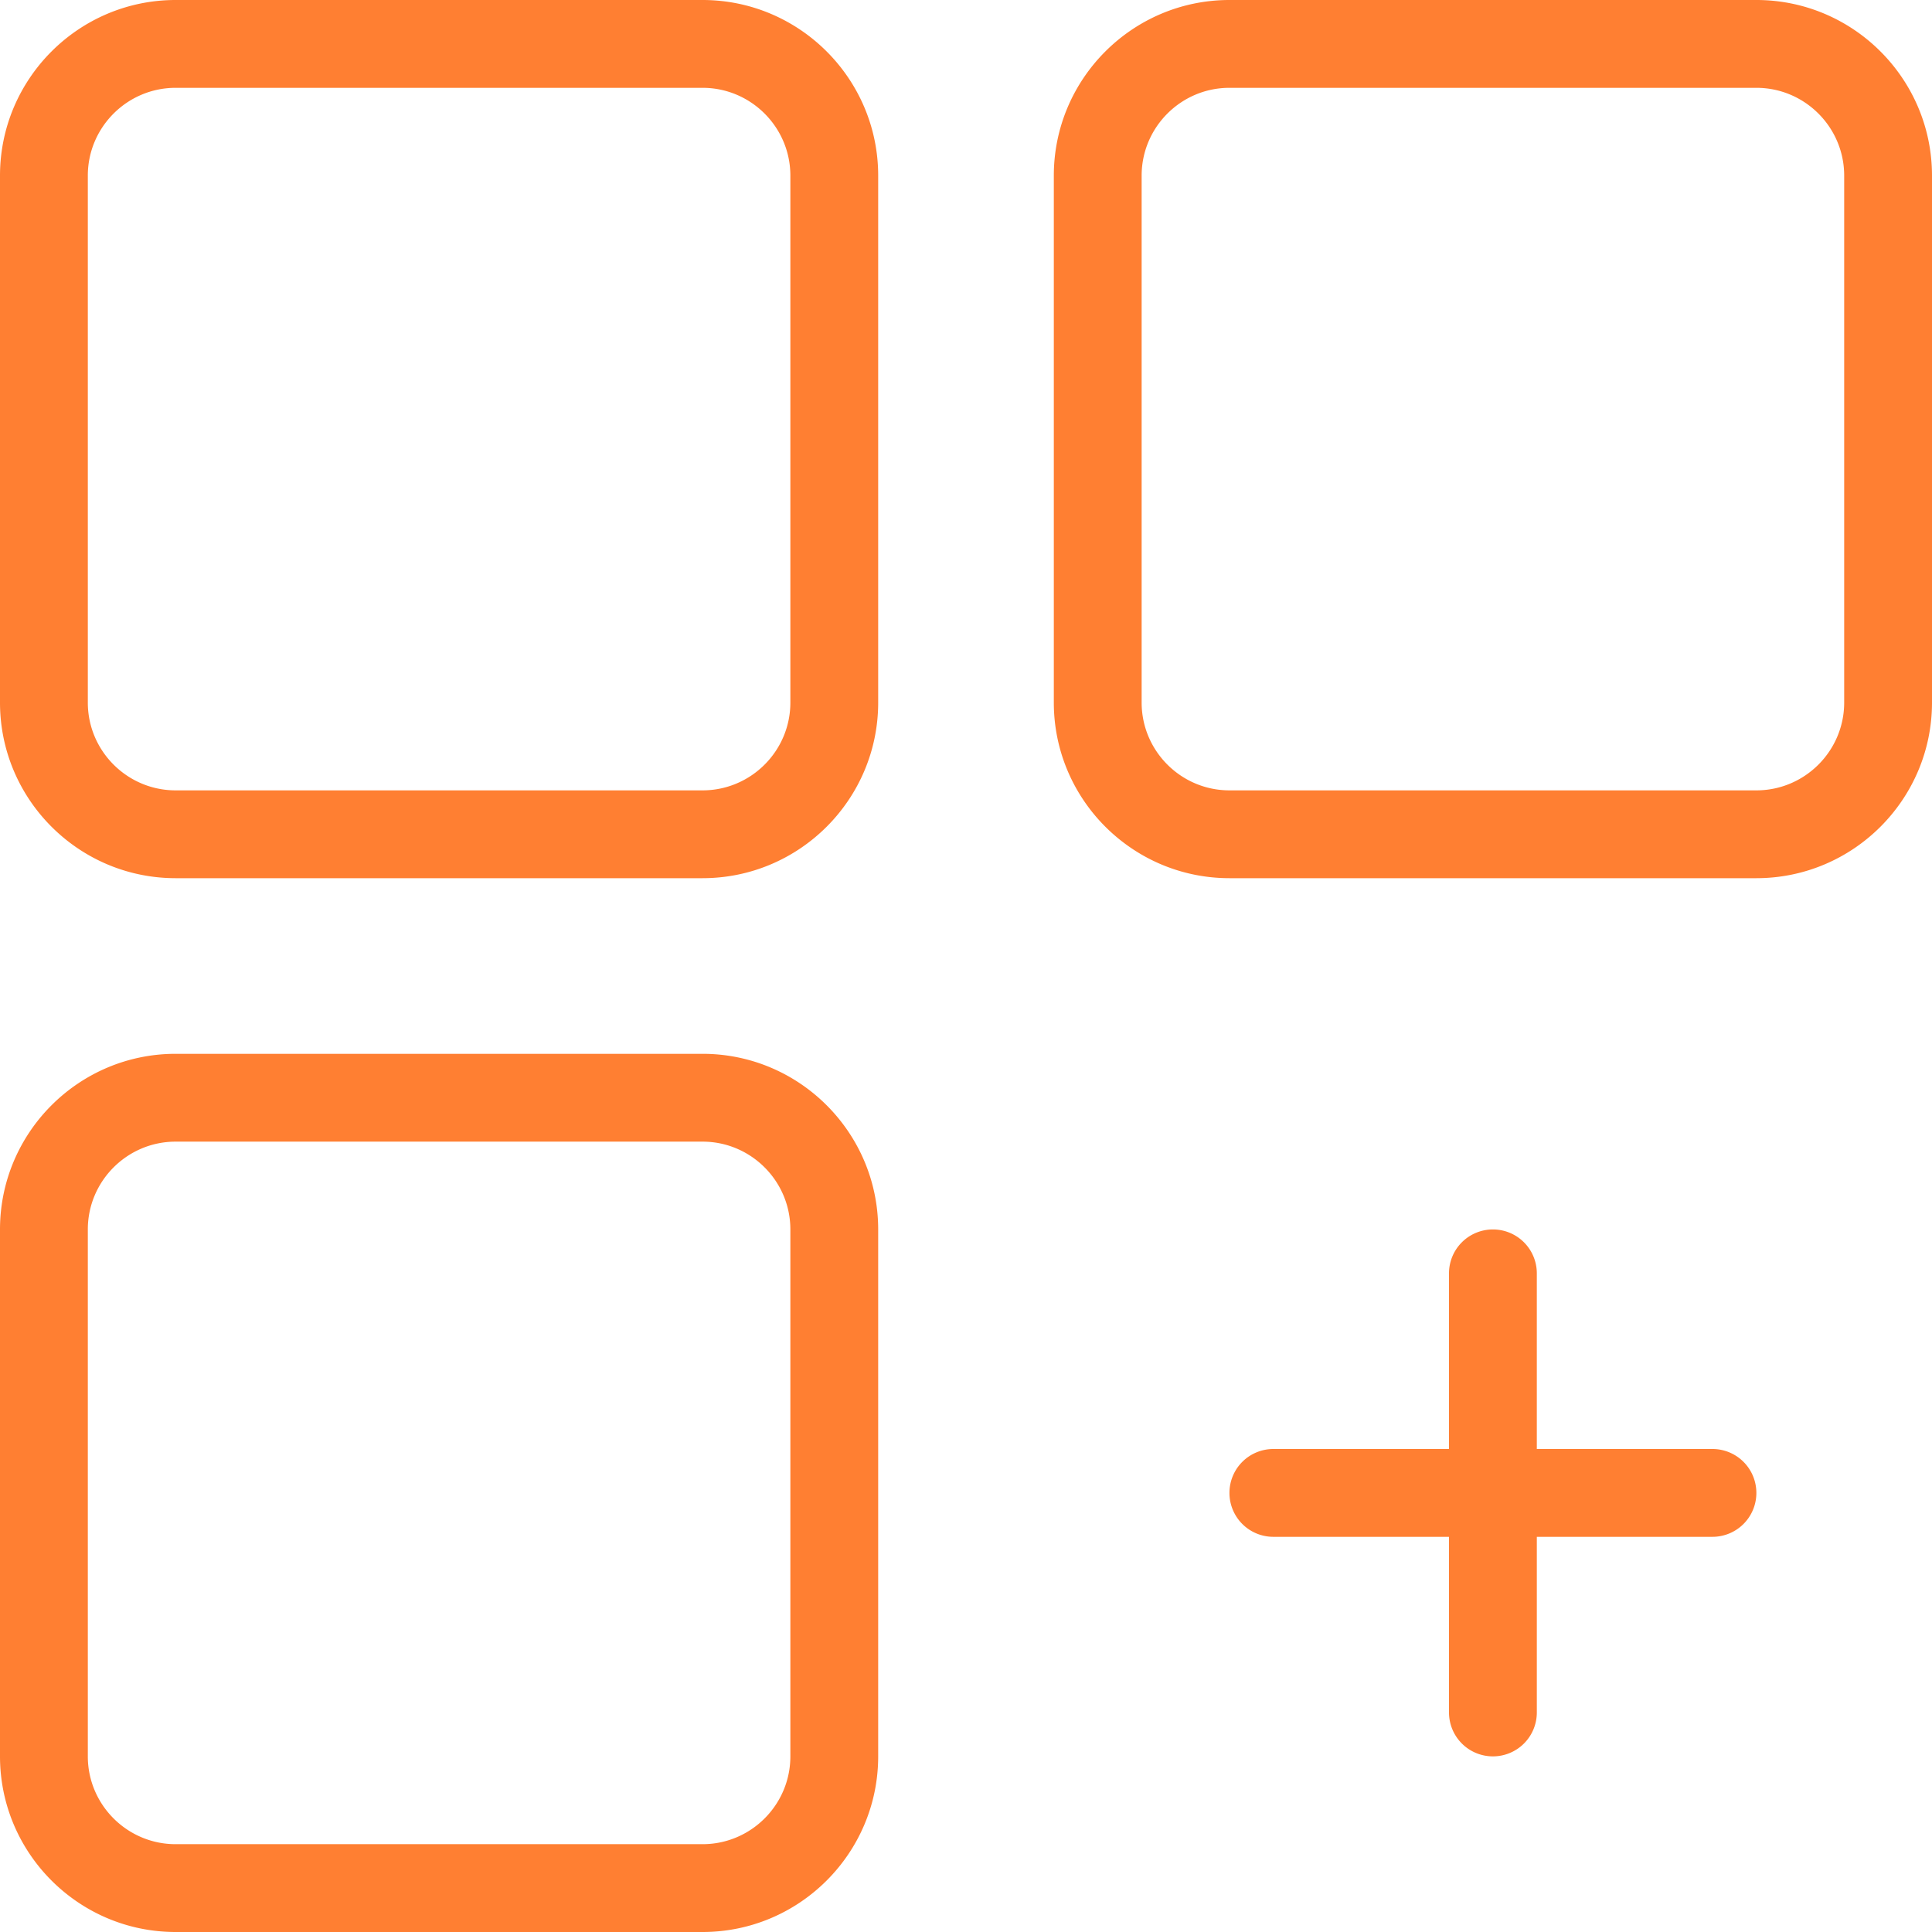
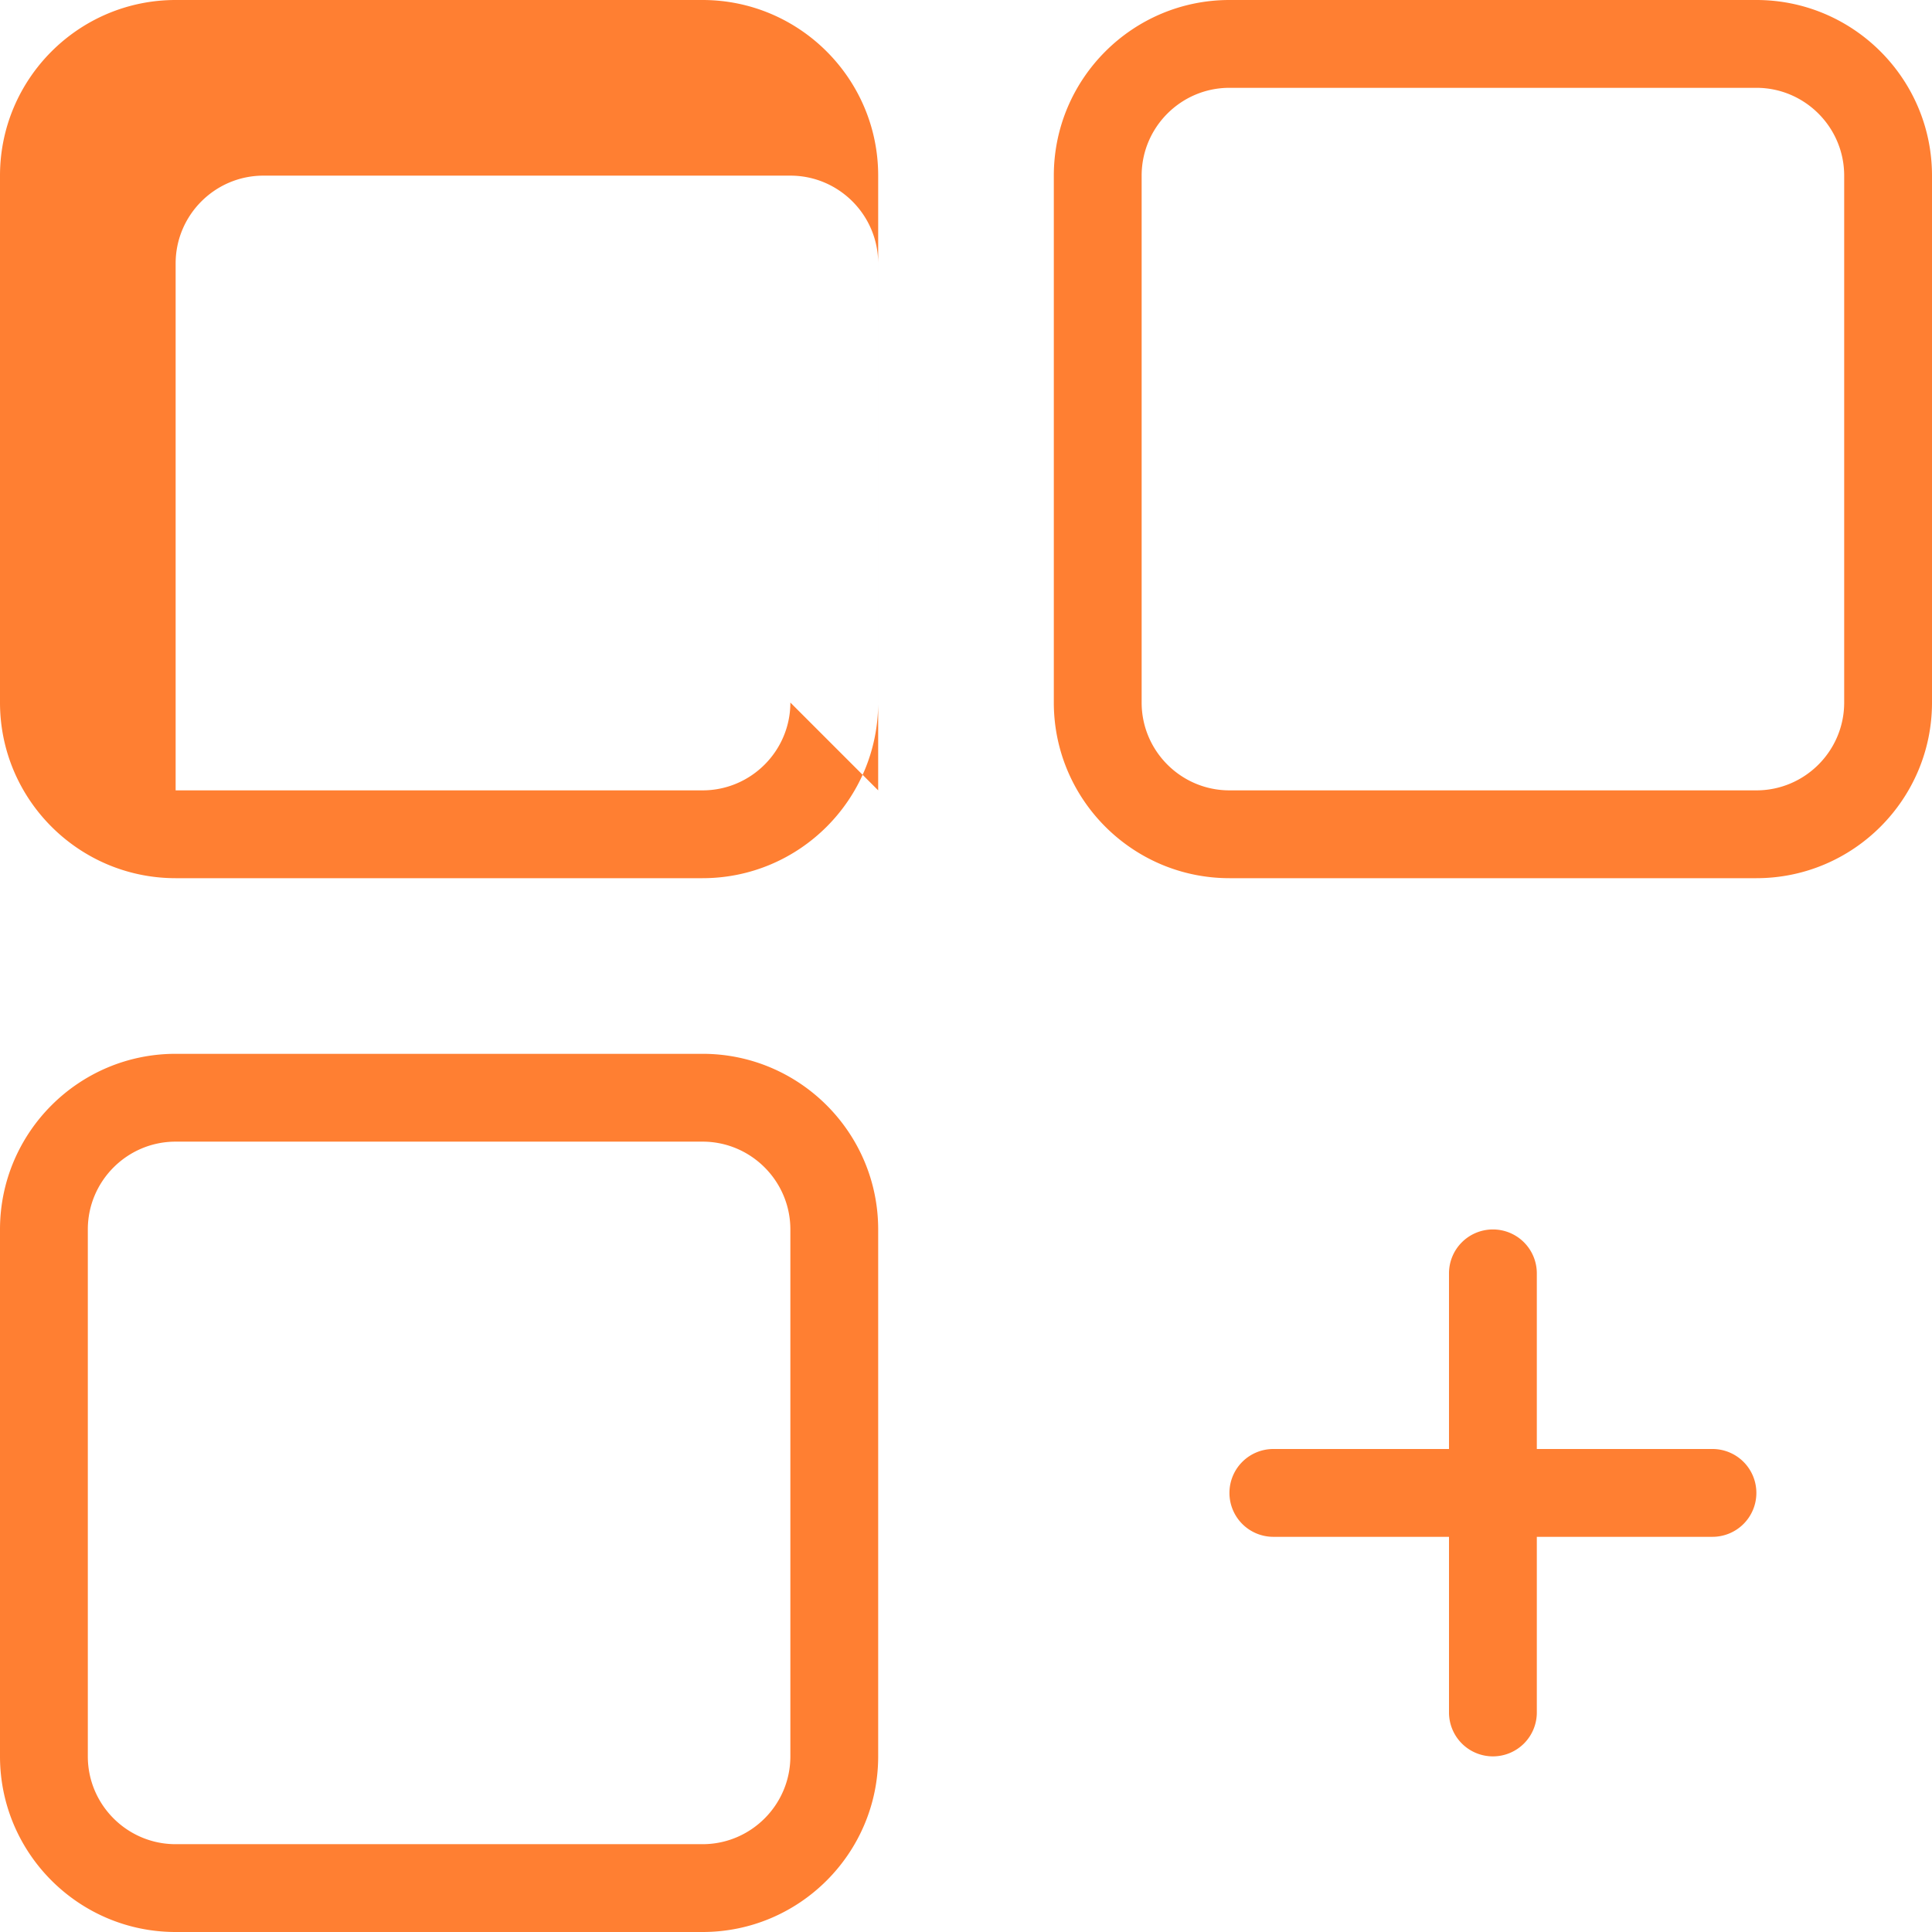
<svg xmlns="http://www.w3.org/2000/svg" version="1.1" width="512" height="512" x="0" y="0" viewBox="0 0 469.333 469.333" style="enable-background:new 0 0 512 512" xml:space="preserve" class="">
  <g>
-     <path d="M170.667 0h-128C19.135 0 0 19.135 0 42.667v128c0 23.531 19.135 42.667 42.667 42.667h128c23.531 0 42.667-19.135 42.667-42.667v-128C213.333 19.135 194.198 0 170.667 0zM192 170.667c0 11.76-9.573 21.333-21.333 21.333h-128c-11.76 0-21.333-9.573-21.333-21.333v-128c0-11.76 9.573-21.333 21.333-21.333h128c11.76 0 21.333 9.573 21.333 21.333v128zM426.667 0h-128C275.135 0 256 19.135 256 42.667v128c0 23.531 19.135 42.667 42.667 42.667h128c23.531 0 42.667-19.135 42.667-42.667v-128C469.333 19.135 450.198 0 426.667 0zM448 170.667c0 11.76-9.573 21.333-21.333 21.333h-128c-11.76 0-21.333-9.573-21.333-21.333v-128c0-11.76 9.573-21.333 21.333-21.333h128c11.76 0 21.333 9.573 21.333 21.333v128zM170.667 256h-128C19.135 256 0 275.135 0 298.667v128c0 23.531 19.135 42.667 42.667 42.667h128c23.531 0 42.667-19.135 42.667-42.667v-128C213.333 275.135 194.198 256 170.667 256zM192 426.667c0 11.76-9.573 21.333-21.333 21.333h-128c-11.76 0-21.333-9.573-21.333-21.333v-128c0-11.76 9.573-21.333 21.333-21.333h128c11.76 0 21.333 9.573 21.333 21.333v128zM416 352h-42.667v-42.667a10.66 10.66 0 0 0-10.667-10.667 10.66 10.66 0 0 0-10.667 10.667V352h-42.667a10.66 10.66 0 0 0-10.667 10.667 10.66 10.66 0 0 0 10.667 10.667H352V416a10.66 10.66 0 0 0 10.667 10.667A10.66 10.66 0 0 0 373.334 416v-42.667H416a10.66 10.66 0 0 0 10.667-10.667A10.66 10.66 0 0 0 416 352z" fill="#ff7f32" opacity="1" data-original="#000000" class="" />
+     <path d="M170.667 0h-128C19.135 0 0 19.135 0 42.667v128c0 23.531 19.135 42.667 42.667 42.667h128c23.531 0 42.667-19.135 42.667-42.667v-128C213.333 19.135 194.198 0 170.667 0zM192 170.667c0 11.76-9.573 21.333-21.333 21.333h-128v-128c0-11.76 9.573-21.333 21.333-21.333h128c11.76 0 21.333 9.573 21.333 21.333v128zM426.667 0h-128C275.135 0 256 19.135 256 42.667v128c0 23.531 19.135 42.667 42.667 42.667h128c23.531 0 42.667-19.135 42.667-42.667v-128C469.333 19.135 450.198 0 426.667 0zM448 170.667c0 11.76-9.573 21.333-21.333 21.333h-128c-11.76 0-21.333-9.573-21.333-21.333v-128c0-11.76 9.573-21.333 21.333-21.333h128c11.76 0 21.333 9.573 21.333 21.333v128zM170.667 256h-128C19.135 256 0 275.135 0 298.667v128c0 23.531 19.135 42.667 42.667 42.667h128c23.531 0 42.667-19.135 42.667-42.667v-128C213.333 275.135 194.198 256 170.667 256zM192 426.667c0 11.76-9.573 21.333-21.333 21.333h-128c-11.76 0-21.333-9.573-21.333-21.333v-128c0-11.76 9.573-21.333 21.333-21.333h128c11.76 0 21.333 9.573 21.333 21.333v128zM416 352h-42.667v-42.667a10.66 10.66 0 0 0-10.667-10.667 10.66 10.66 0 0 0-10.667 10.667V352h-42.667a10.66 10.66 0 0 0-10.667 10.667 10.66 10.66 0 0 0 10.667 10.667H352V416a10.66 10.66 0 0 0 10.667 10.667A10.66 10.66 0 0 0 373.334 416v-42.667H416a10.66 10.66 0 0 0 10.667-10.667A10.66 10.66 0 0 0 416 352z" fill="#ff7f32" opacity="1" data-original="#000000" class="" />
  </g>
</svg>